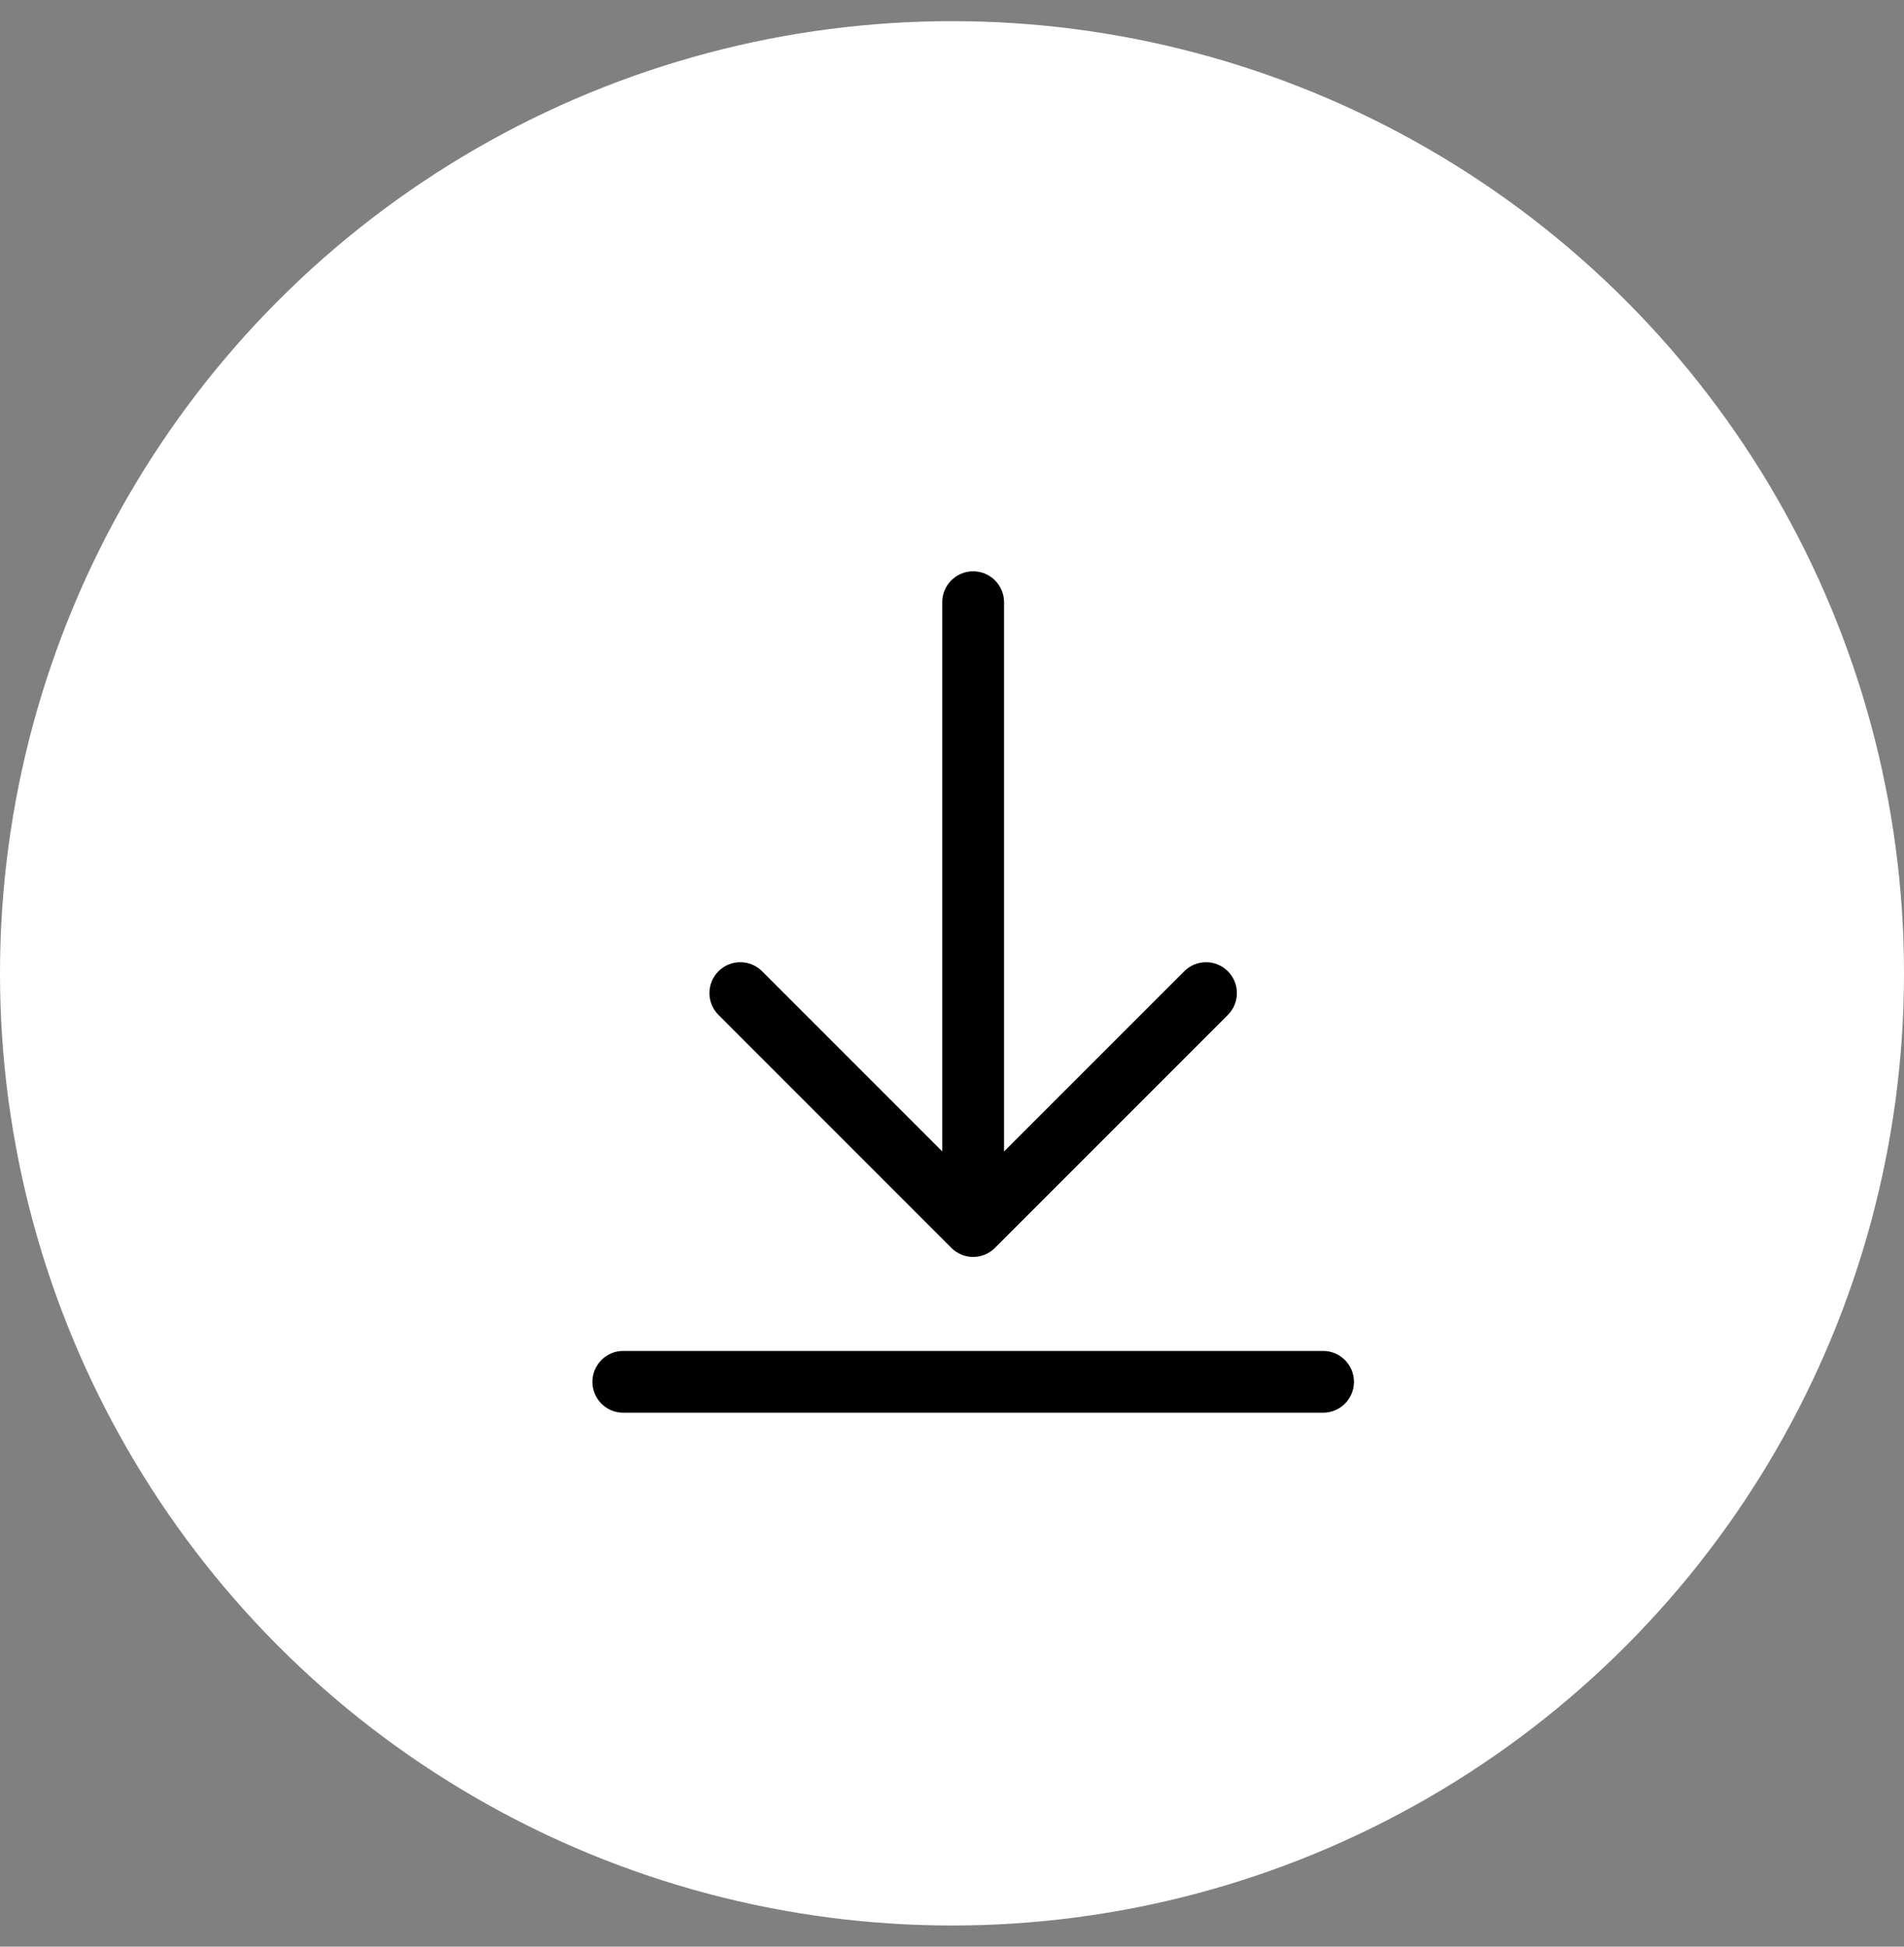
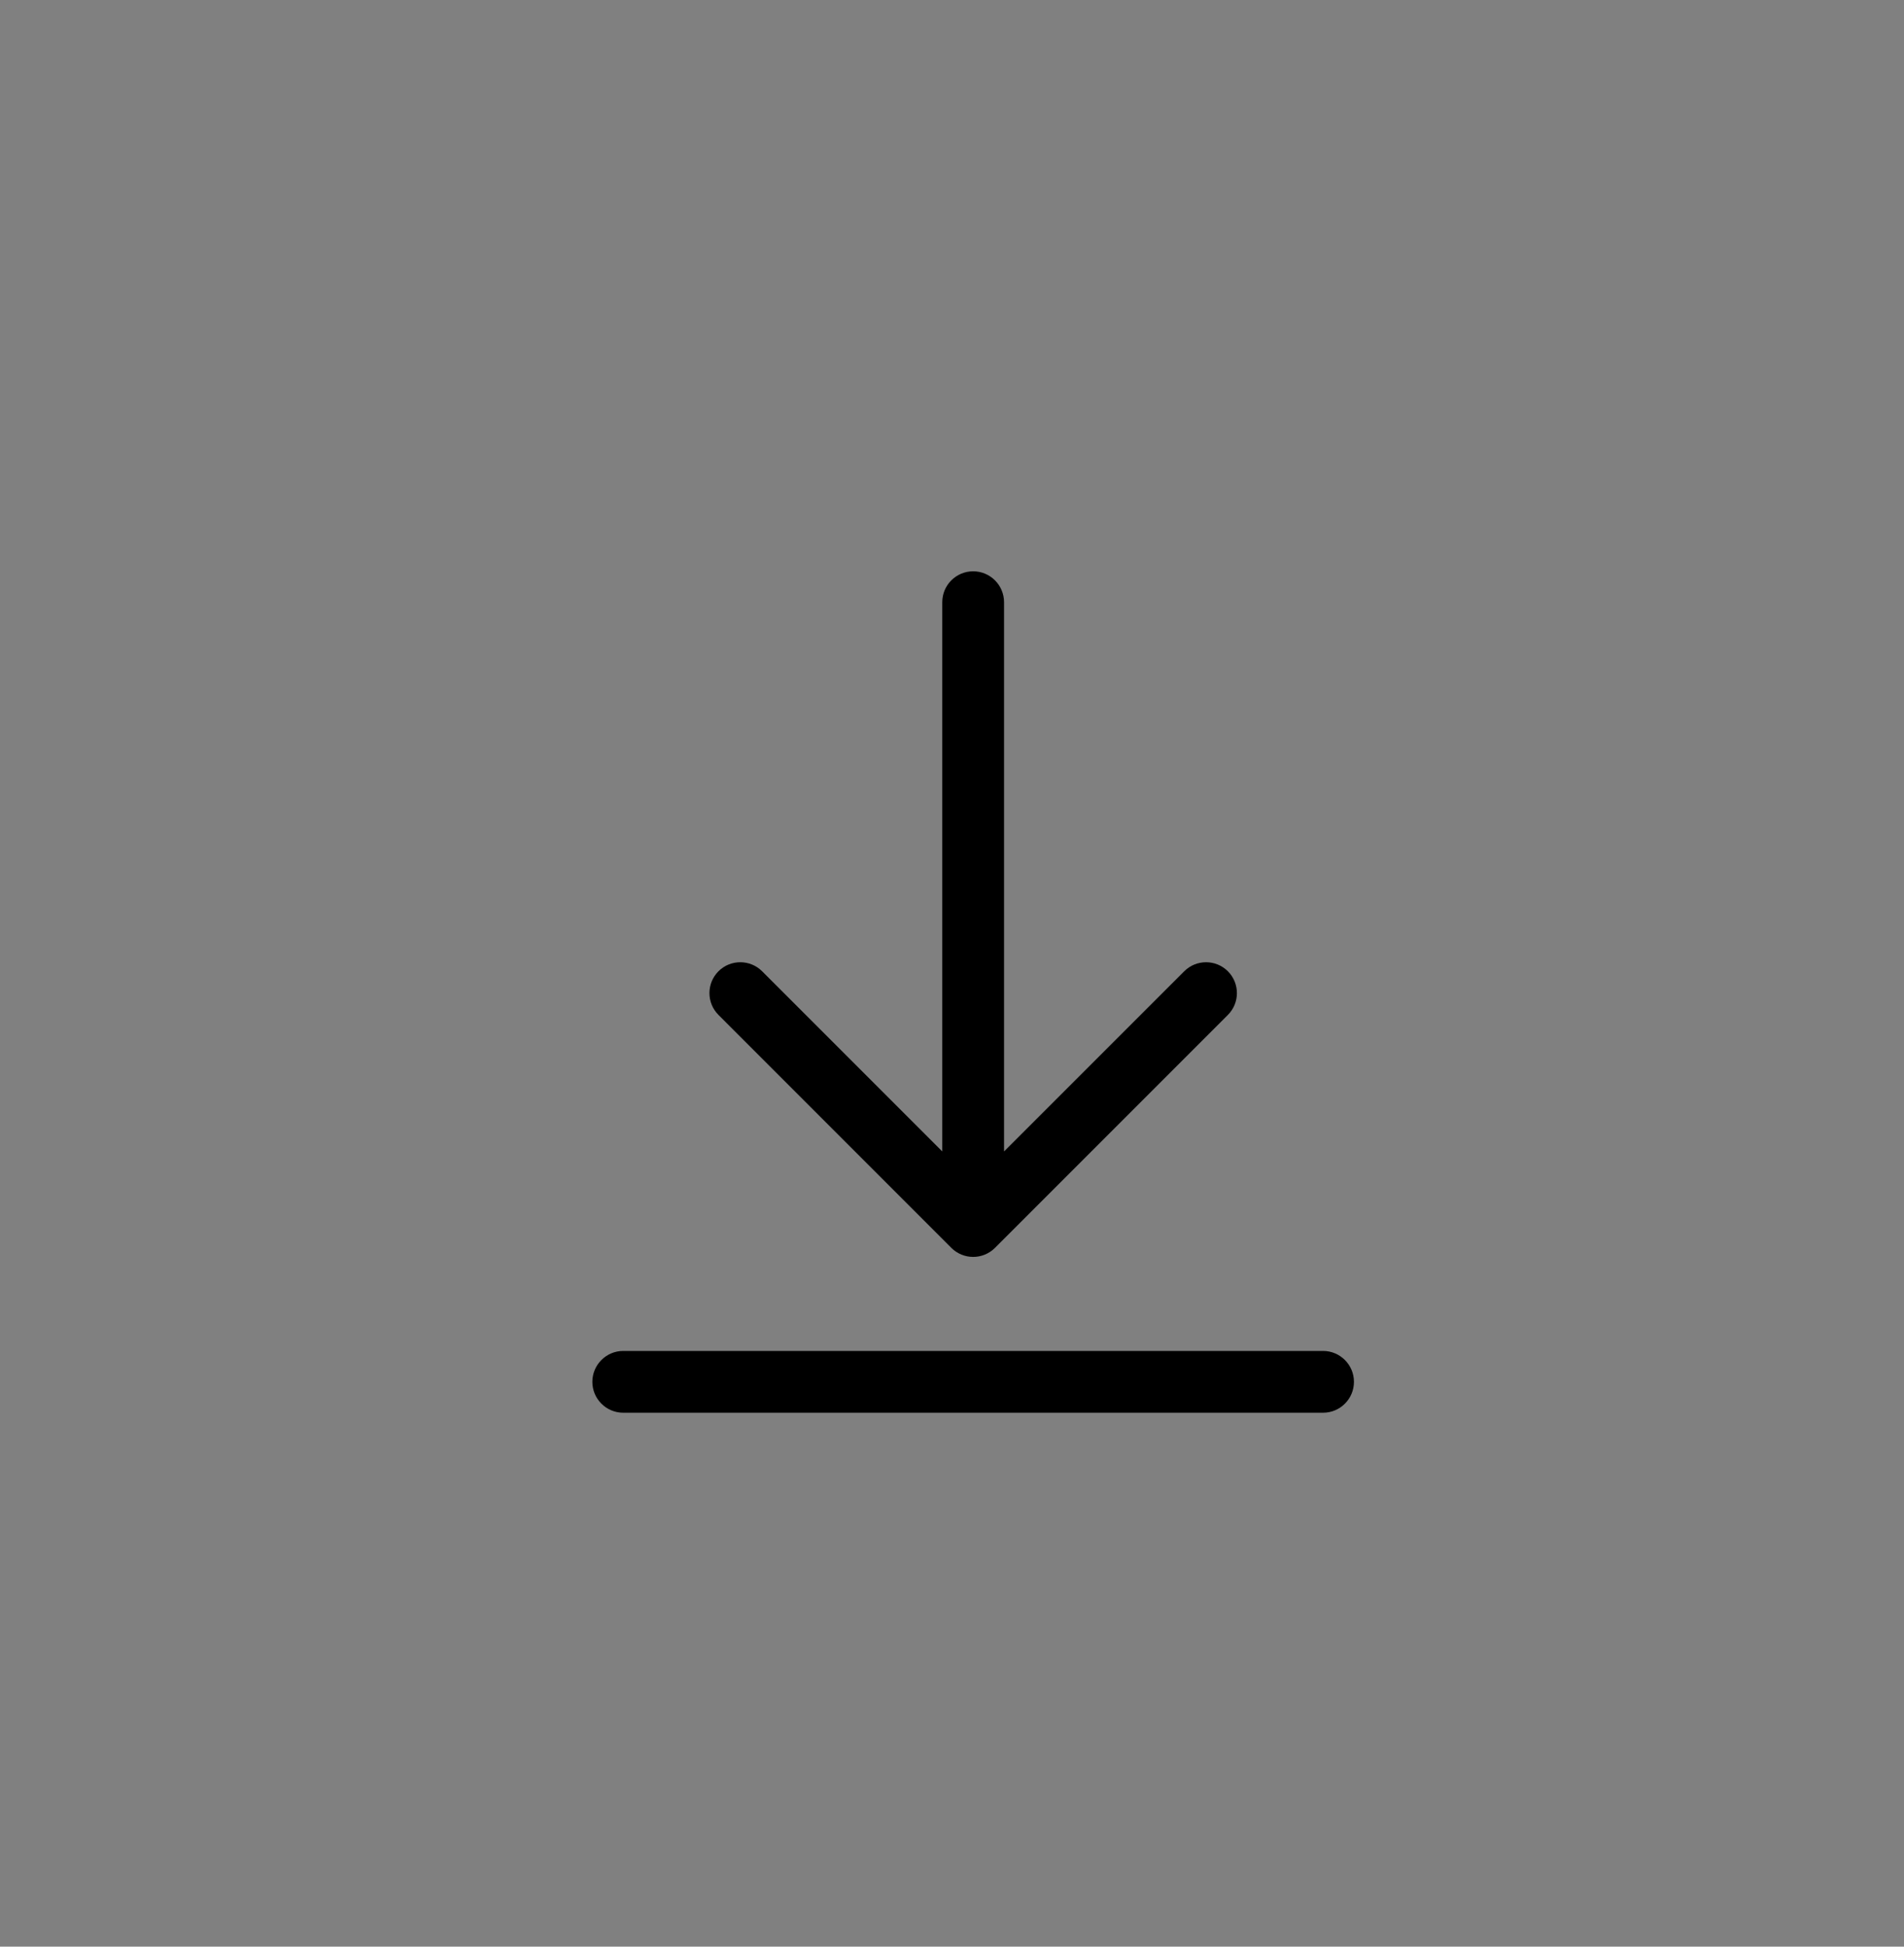
<svg xmlns="http://www.w3.org/2000/svg" width="45" height="46" viewBox="0 0 45 46" fill="none">
  <rect x="0" y="0" width="45" height="46" fill="#808080" stroke="none" />
  <g id="Group 1984078484">
    <g id="Group 1984078536">
-       <circle id="Ellipse 607" cx="22.5" cy="23" r="22.5" fill="white" />
      <path id="Vector" d="M22.484 29.487C22.627 29.63 22.814 29.701 23 29.701C23.186 29.701 23.373 29.63 23.516 29.487L29.02 23.983C29.305 23.698 29.305 23.236 29.02 22.951C28.736 22.667 28.273 22.667 27.989 22.951L23.73 27.209V14.23C23.73 13.827 23.402 13.5 23 13.5C22.597 13.5 22.27 13.827 22.27 14.23V27.209L18.012 22.951C17.727 22.667 17.265 22.667 16.981 22.951C16.696 23.236 16.696 23.698 16.981 23.983L22.484 29.487ZM31.27 31.923H14.73C14.327 31.923 14 32.251 14 32.653C14 33.056 14.327 33.383 14.73 33.383H31.27C31.673 33.383 32 33.056 32 32.653C32 32.251 31.673 31.923 31.27 31.923Z" fill="black" />
    </g>
  </g>
</svg>